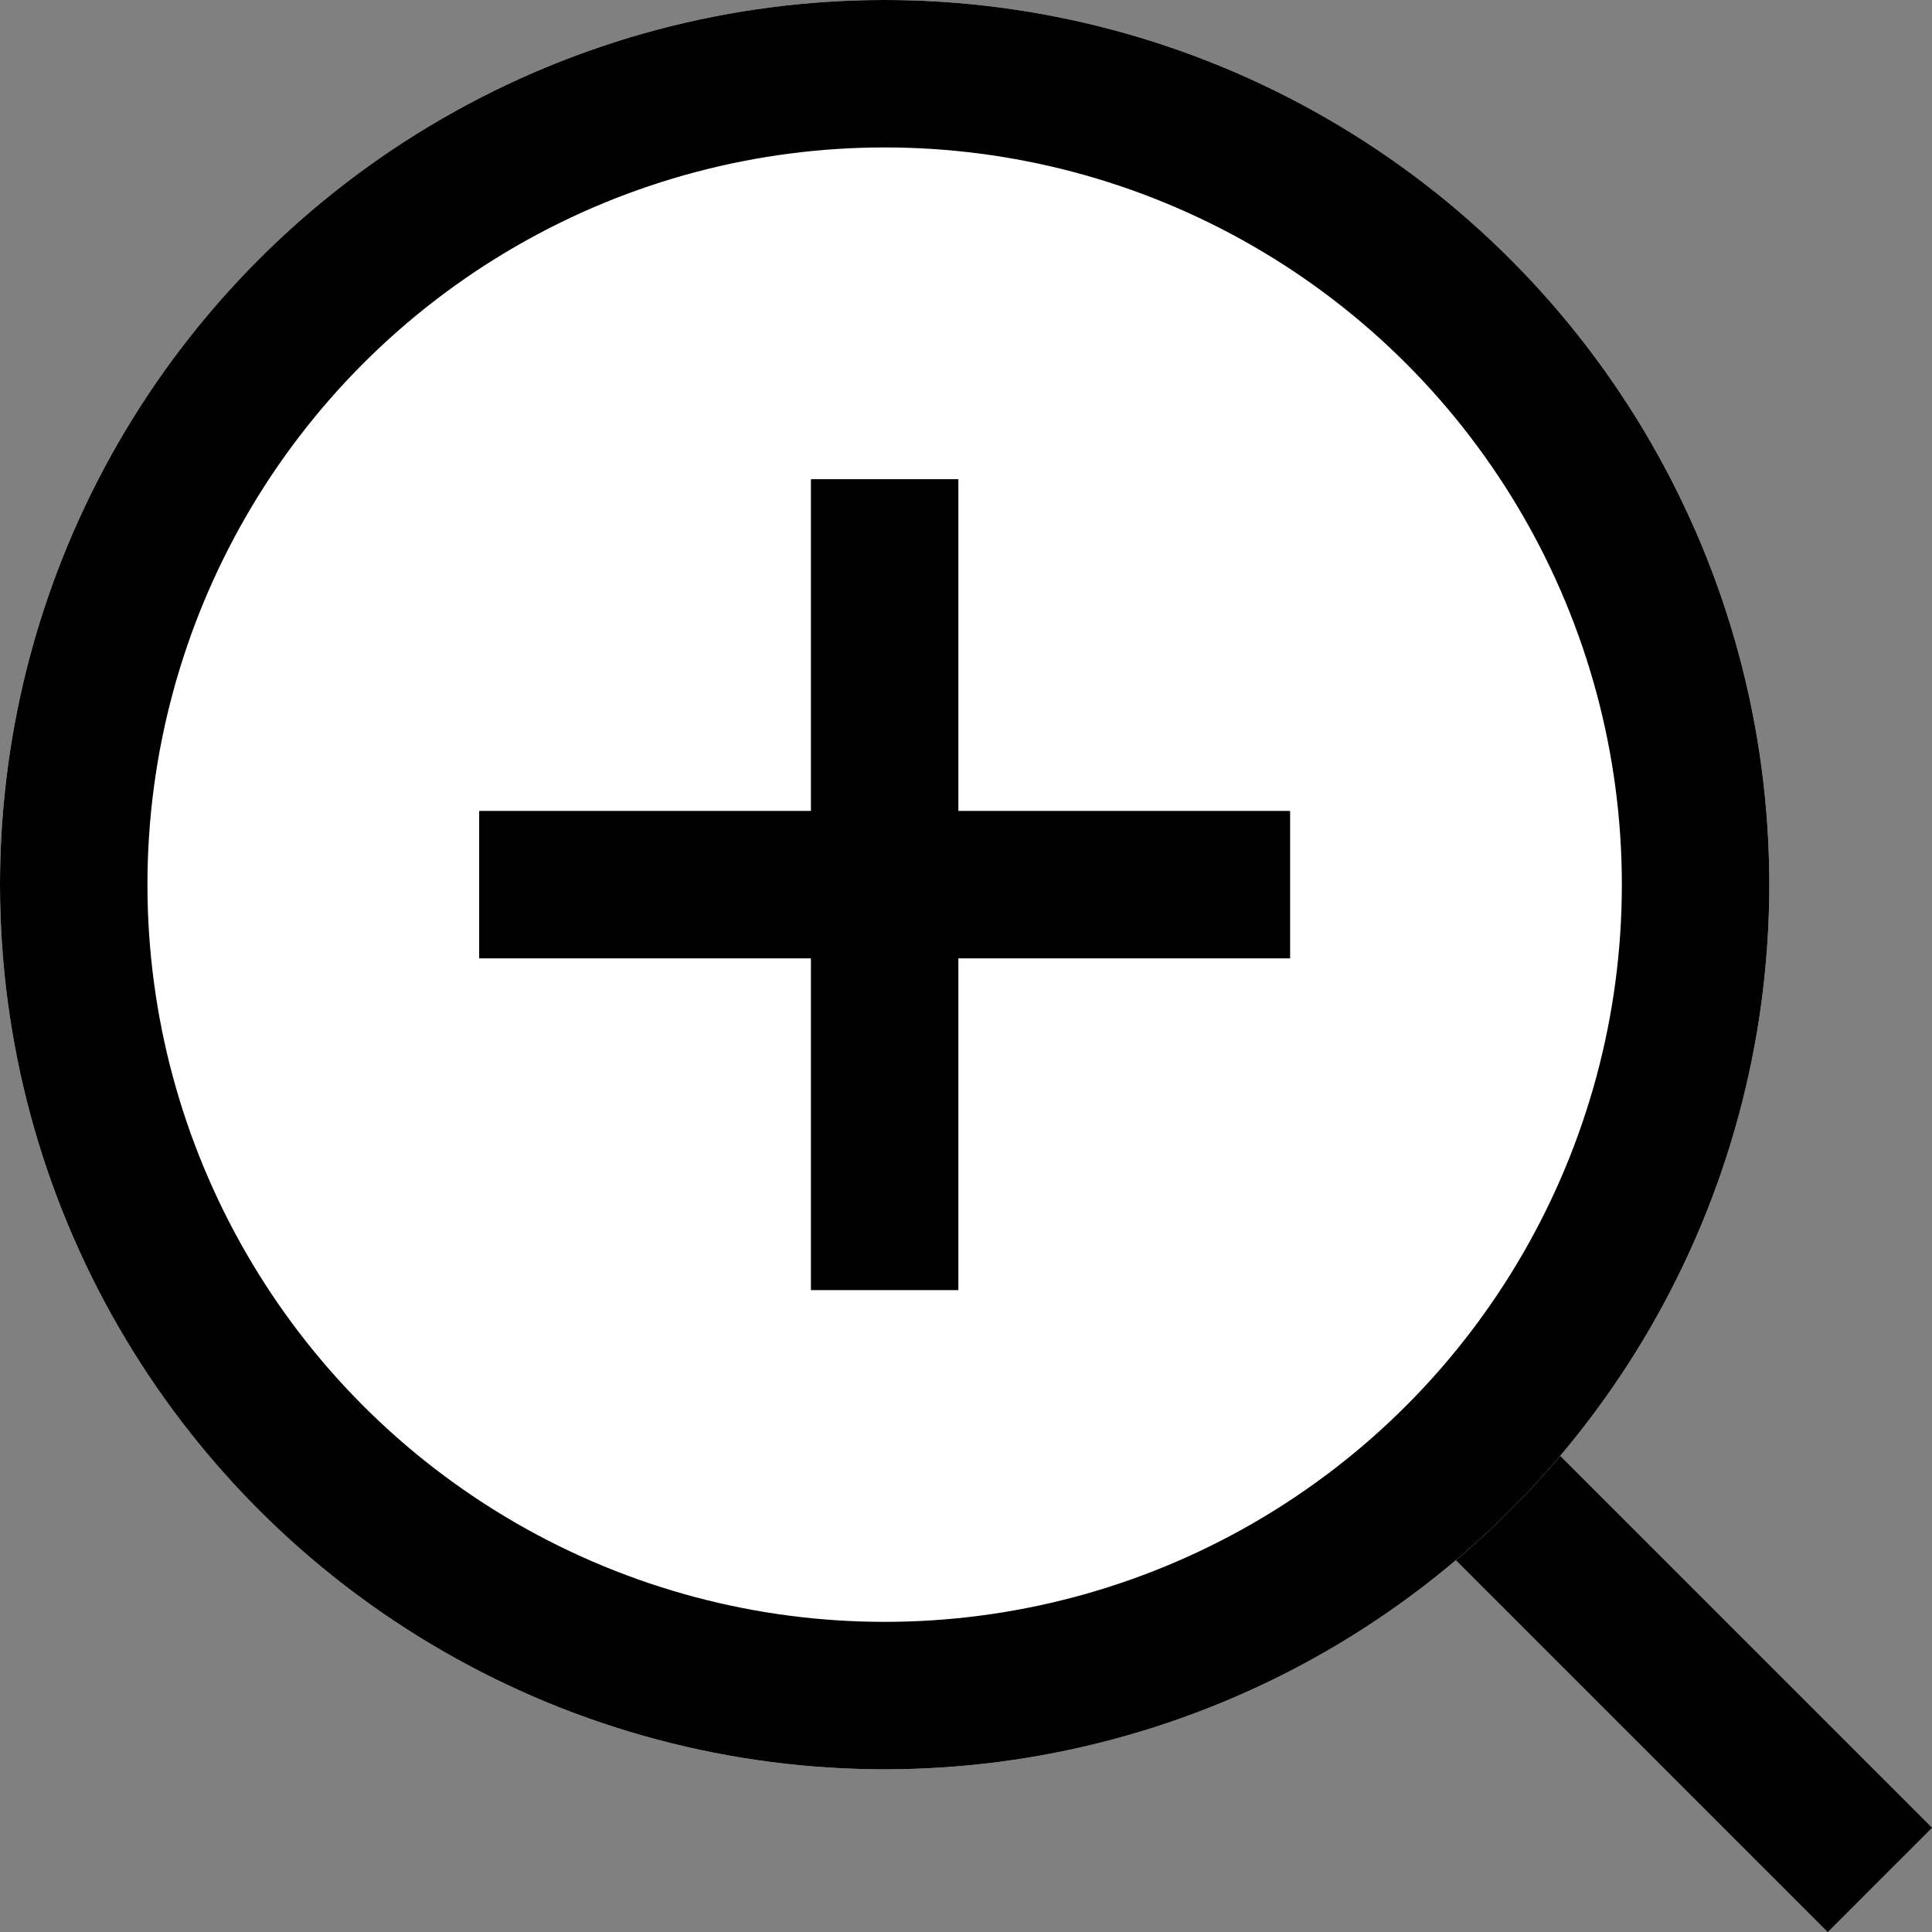
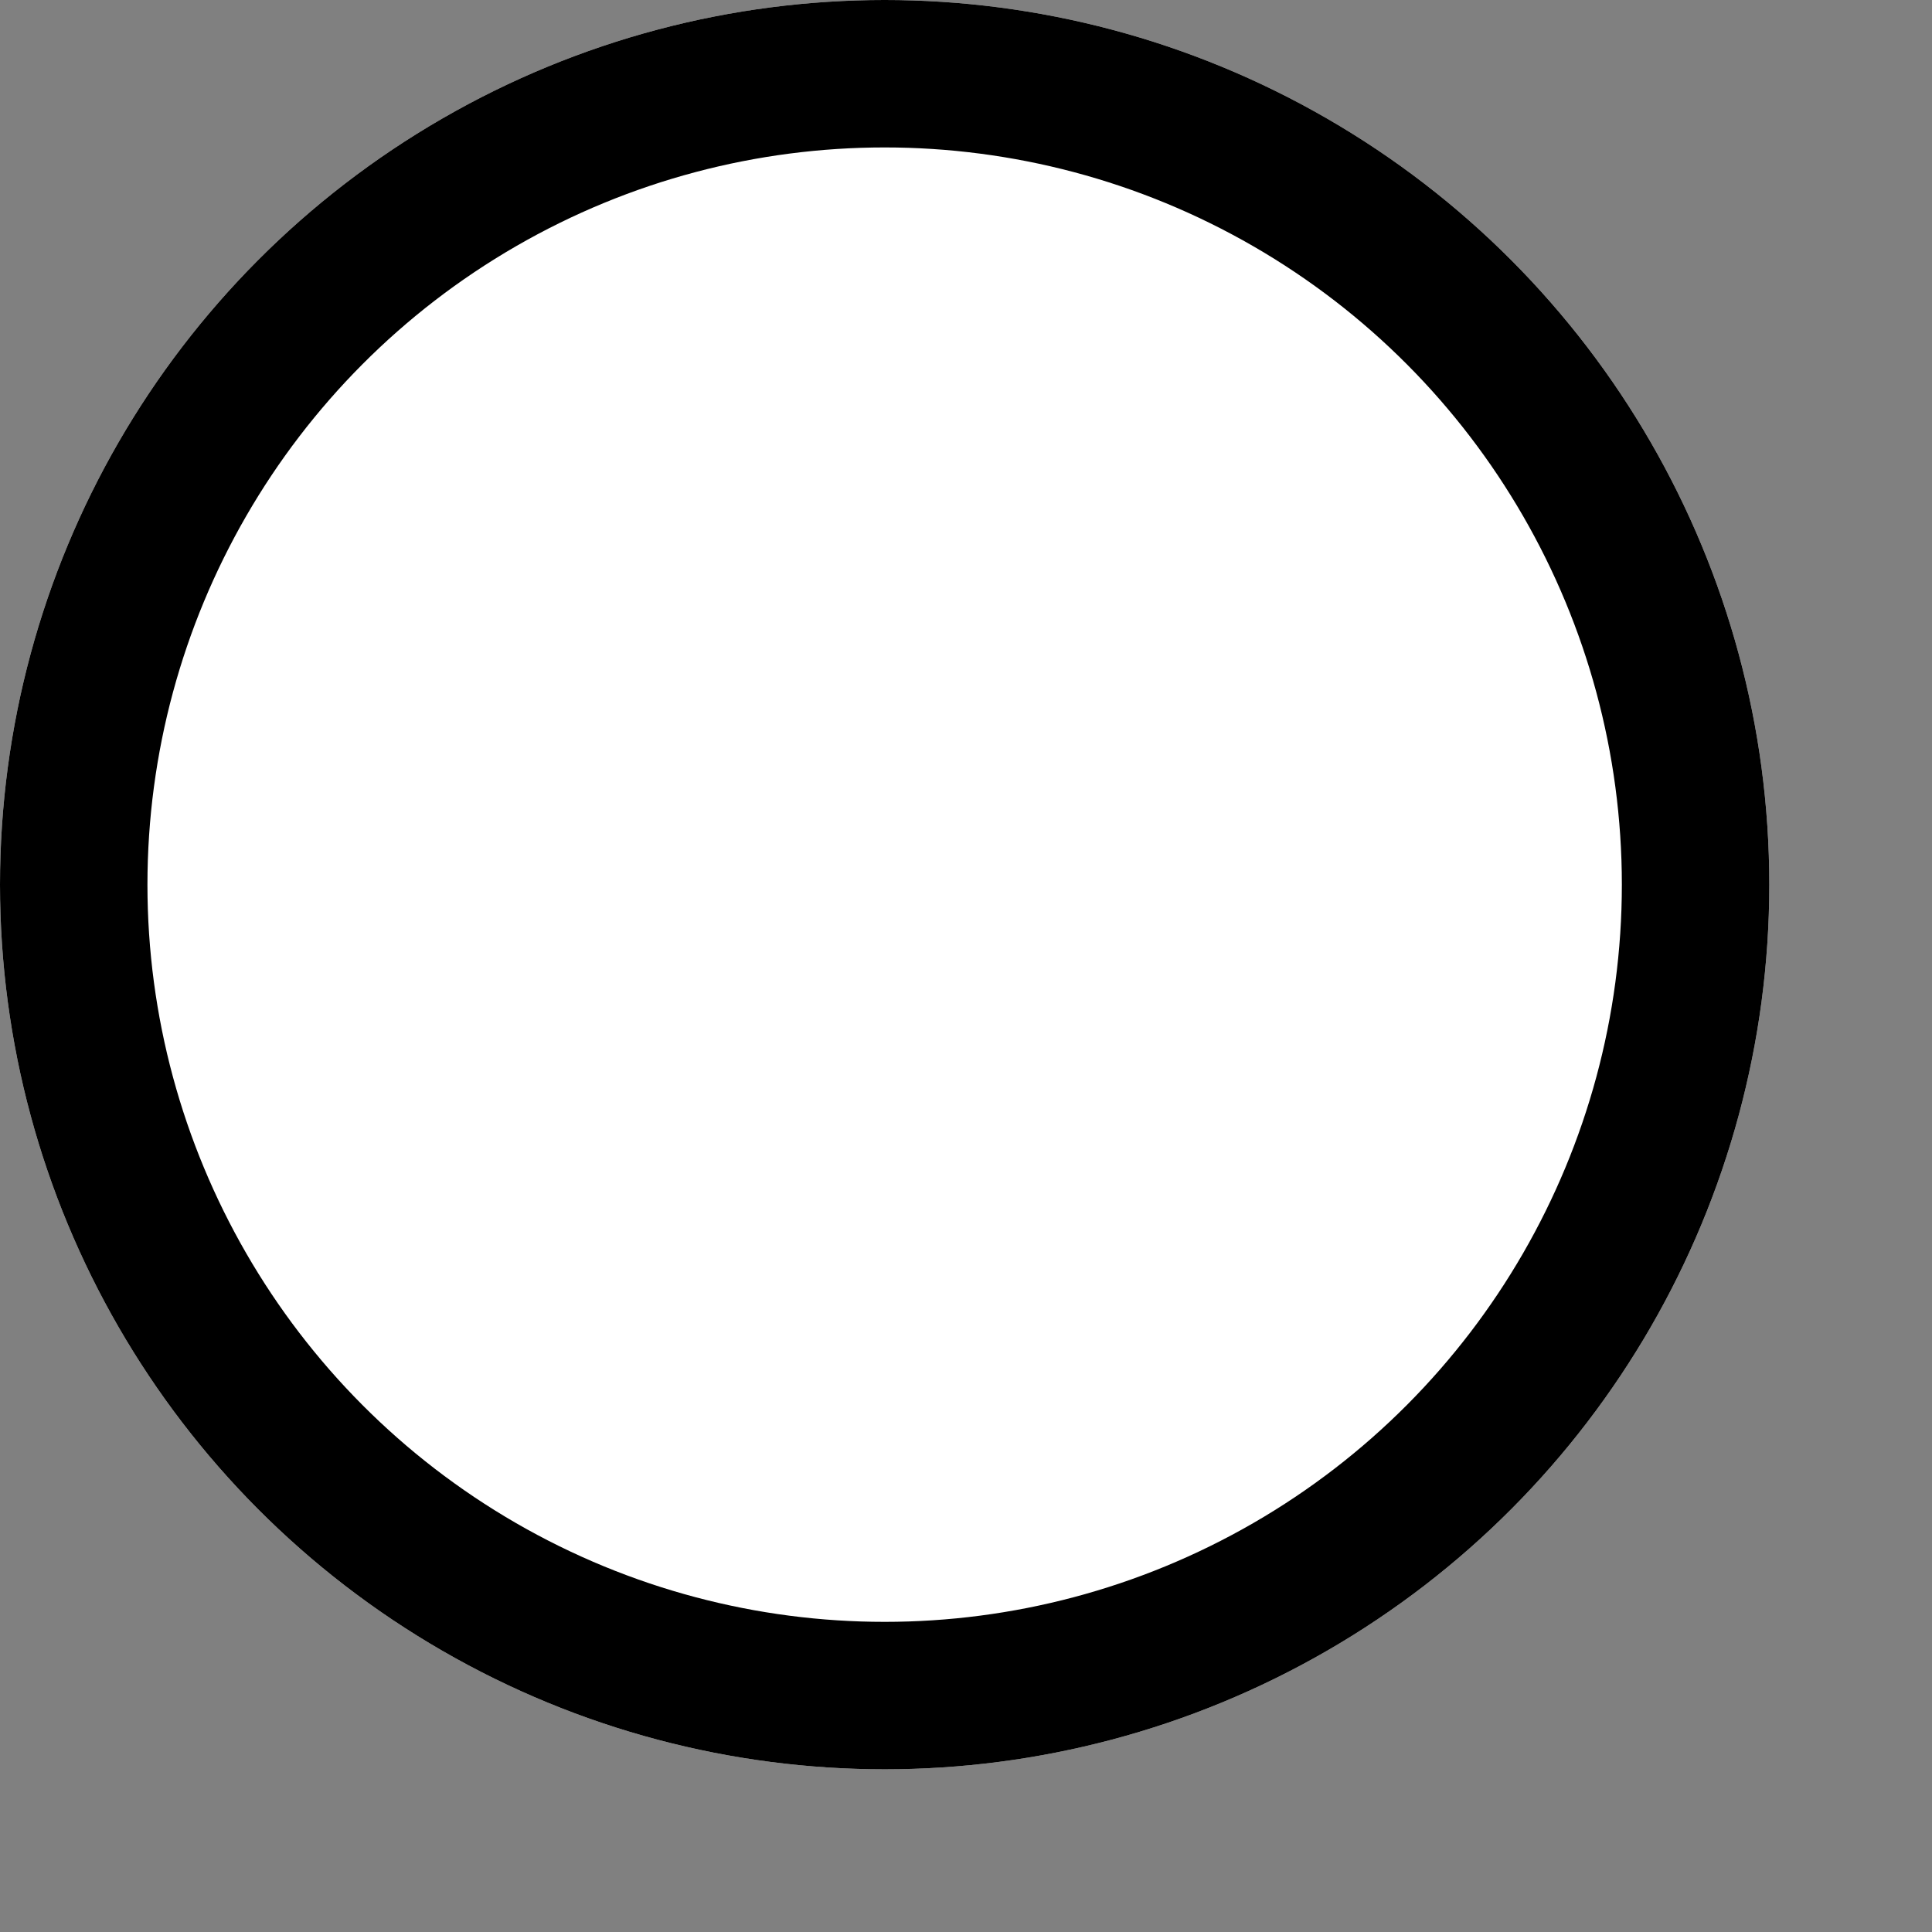
<svg xmlns="http://www.w3.org/2000/svg" width="26.207" height="26.207" viewBox="0 0 26.207 26.207">
  <rect x="0" y="0" width="26.207" height="26.207" fill="#808080" stroke="none" />
  <g id="グループ_33" data-name="グループ 33" transform="translate(-302 -7893)">
-     <line id="線_6" data-name="線 6" x2="8" y2="8" transform="translate(319.5 7910.5)" fill="none" stroke="#000" stroke-width="2" />
    <g id="楕円形_2" data-name="楕円形 2" transform="translate(302 7893)" fill="#fff" stroke="#000" stroke-width="2">
      <circle cx="12" cy="12" r="12" stroke="none" />
      <circle cx="12" cy="12" r="11" fill="none" />
    </g>
-     <line id="線_4" data-name="線 4" x2="11" transform="translate(308.5 7905)" fill="none" stroke="#000" stroke-width="2" />
-     <line id="線_5" data-name="線 5" x2="11" transform="translate(314 7899.5) rotate(90)" fill="none" stroke="#000" stroke-width="2" />
  </g>
</svg>